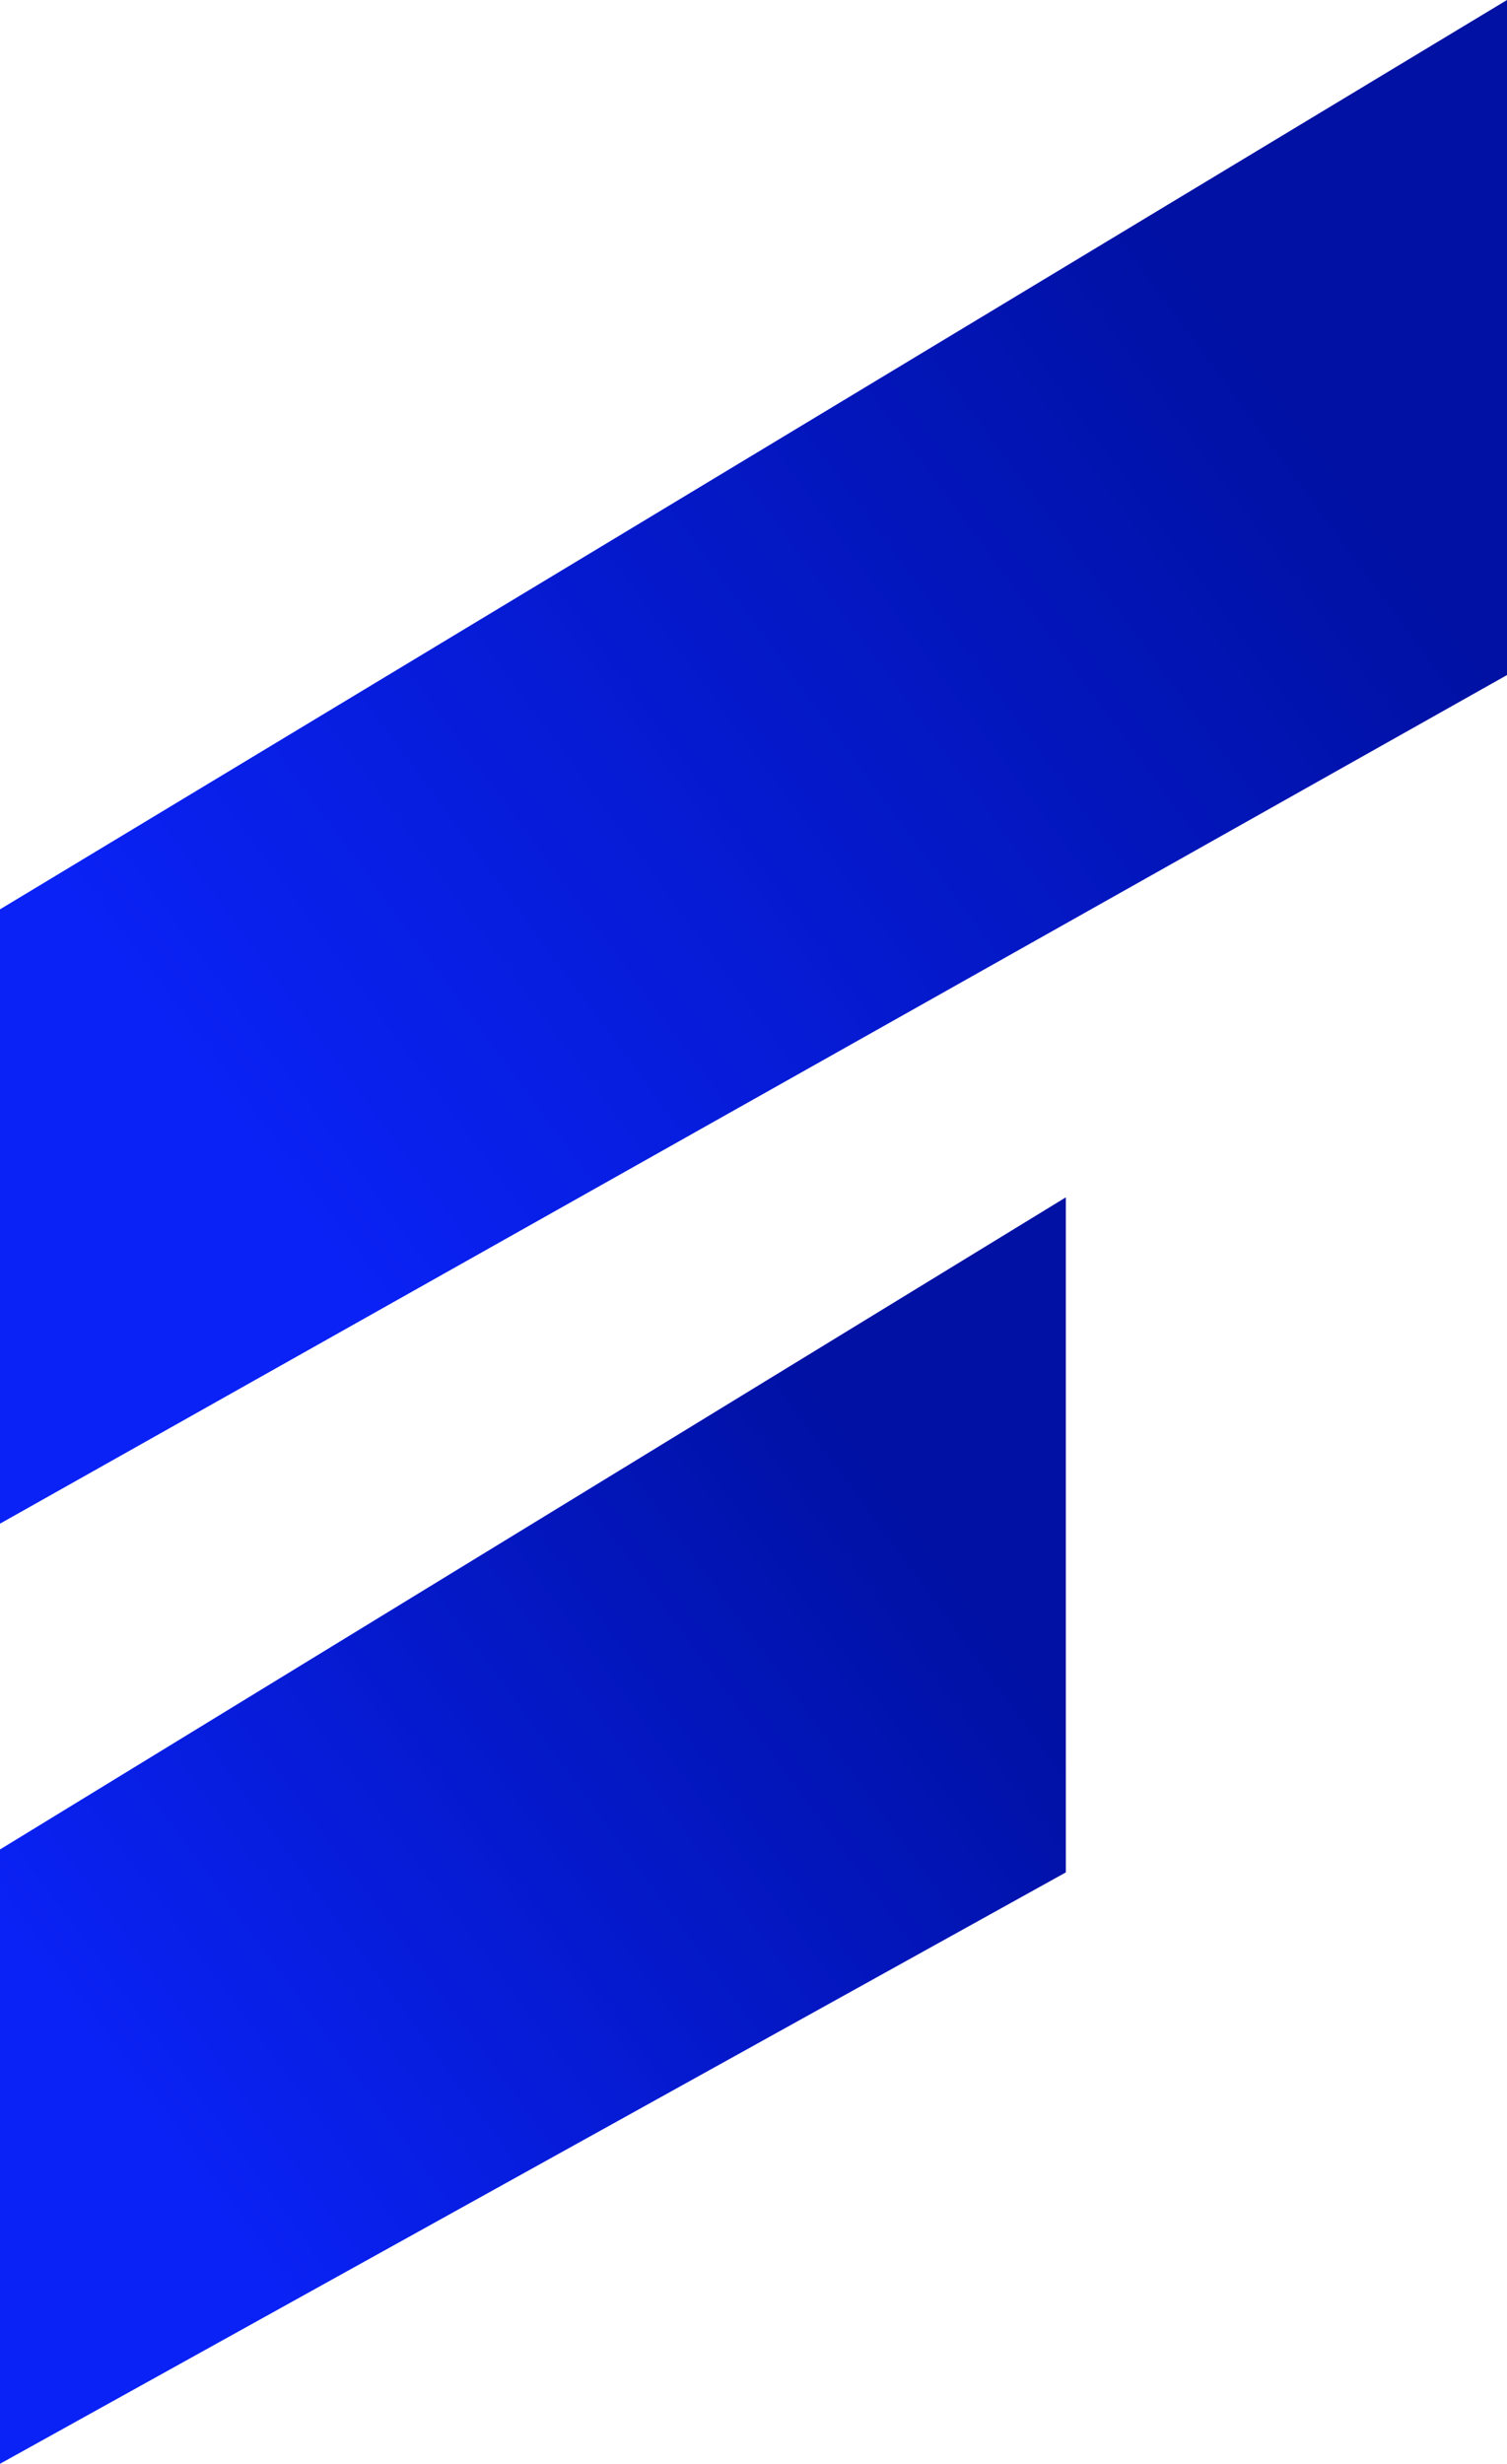
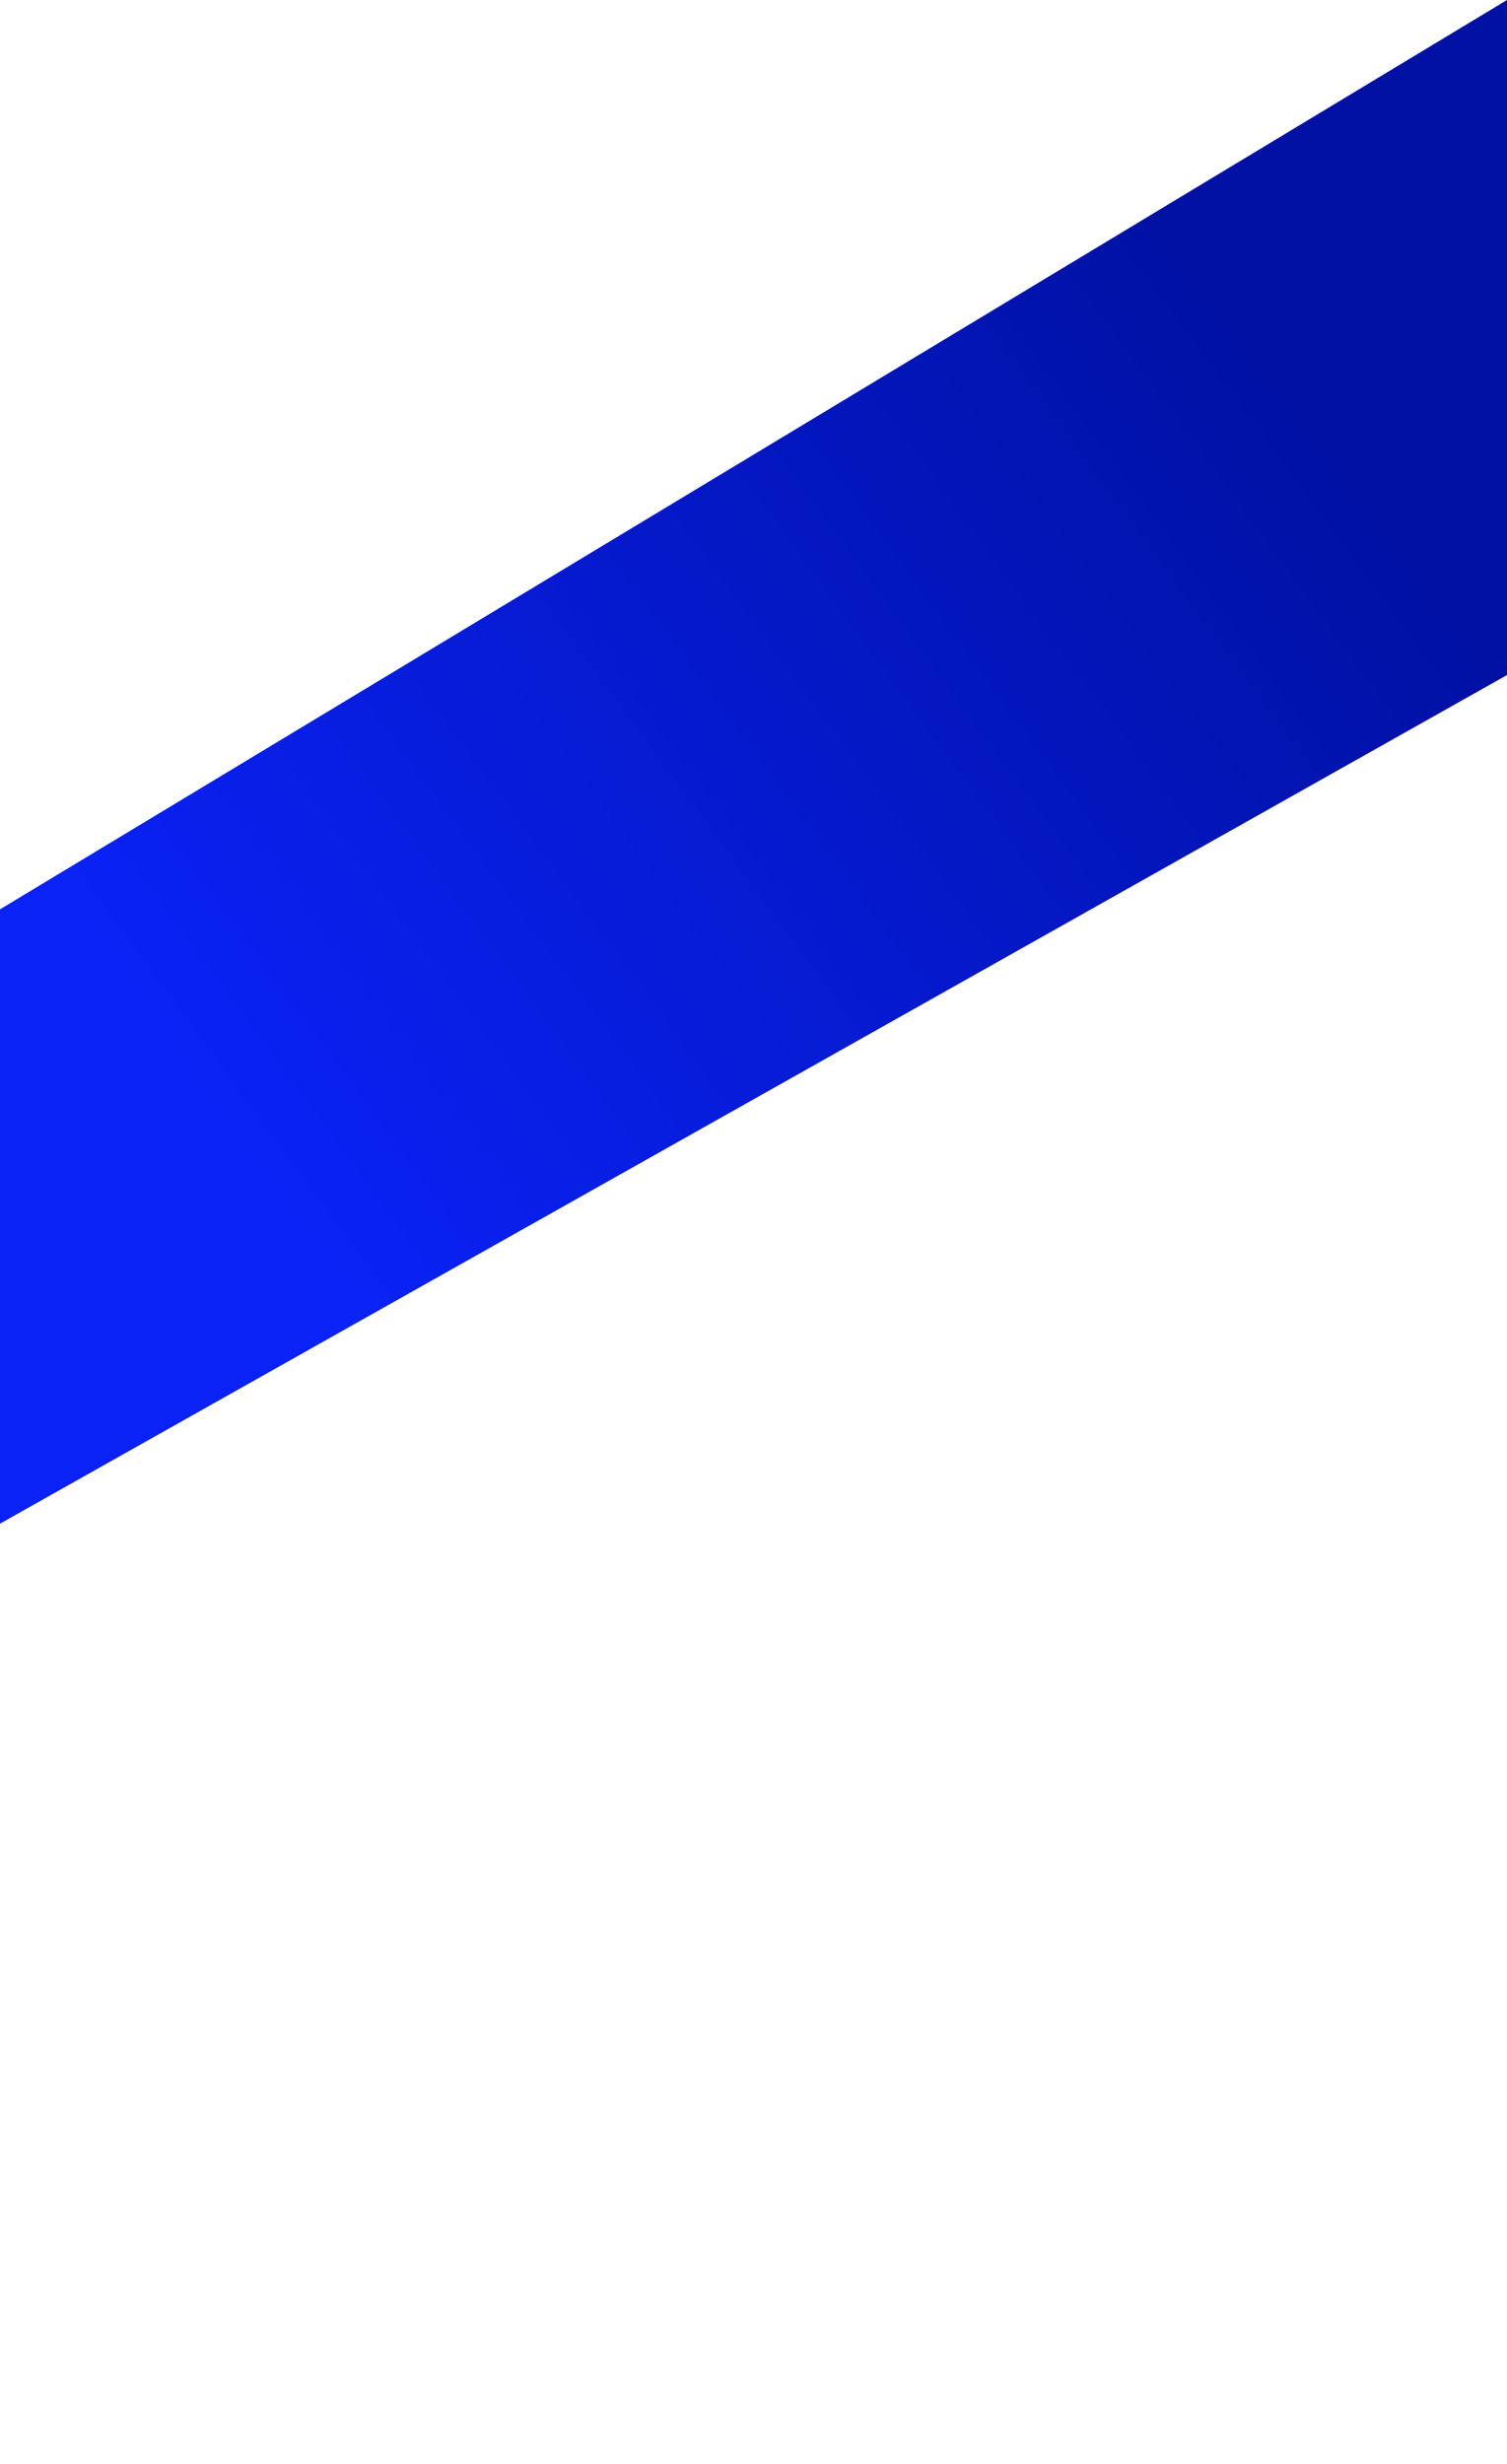
<svg xmlns="http://www.w3.org/2000/svg" xmlns:xlink="http://www.w3.org/1999/xlink" viewBox="0 0 194.07 317.16">
  <defs>
    <linearGradient id="d" x1="167.3" y1="50.36" x2="31.77" y2="149.93" gradientUnits="userSpaceOnUse">
      <stop offset="0" stop-color="#0011a3" />
      <stop offset="1" stop-color="#0a22f6" />
    </linearGradient>
    <linearGradient id="e" x1="122.48" y1="199.99" x2="19.47" y2="275.67" xlink:href="#d" />
  </defs>
  <g id="c">
    <g>
      <polygon points="194.07 86.9 194.07 0 0 117.06 0 196.14 194.07 86.9" fill="url(#d)" />
-       <polygon points="137.26 241.03 137.26 154.13 0 238.08 0 317.16 137.26 241.03" fill="url(#e)" />
    </g>
  </g>
</svg>